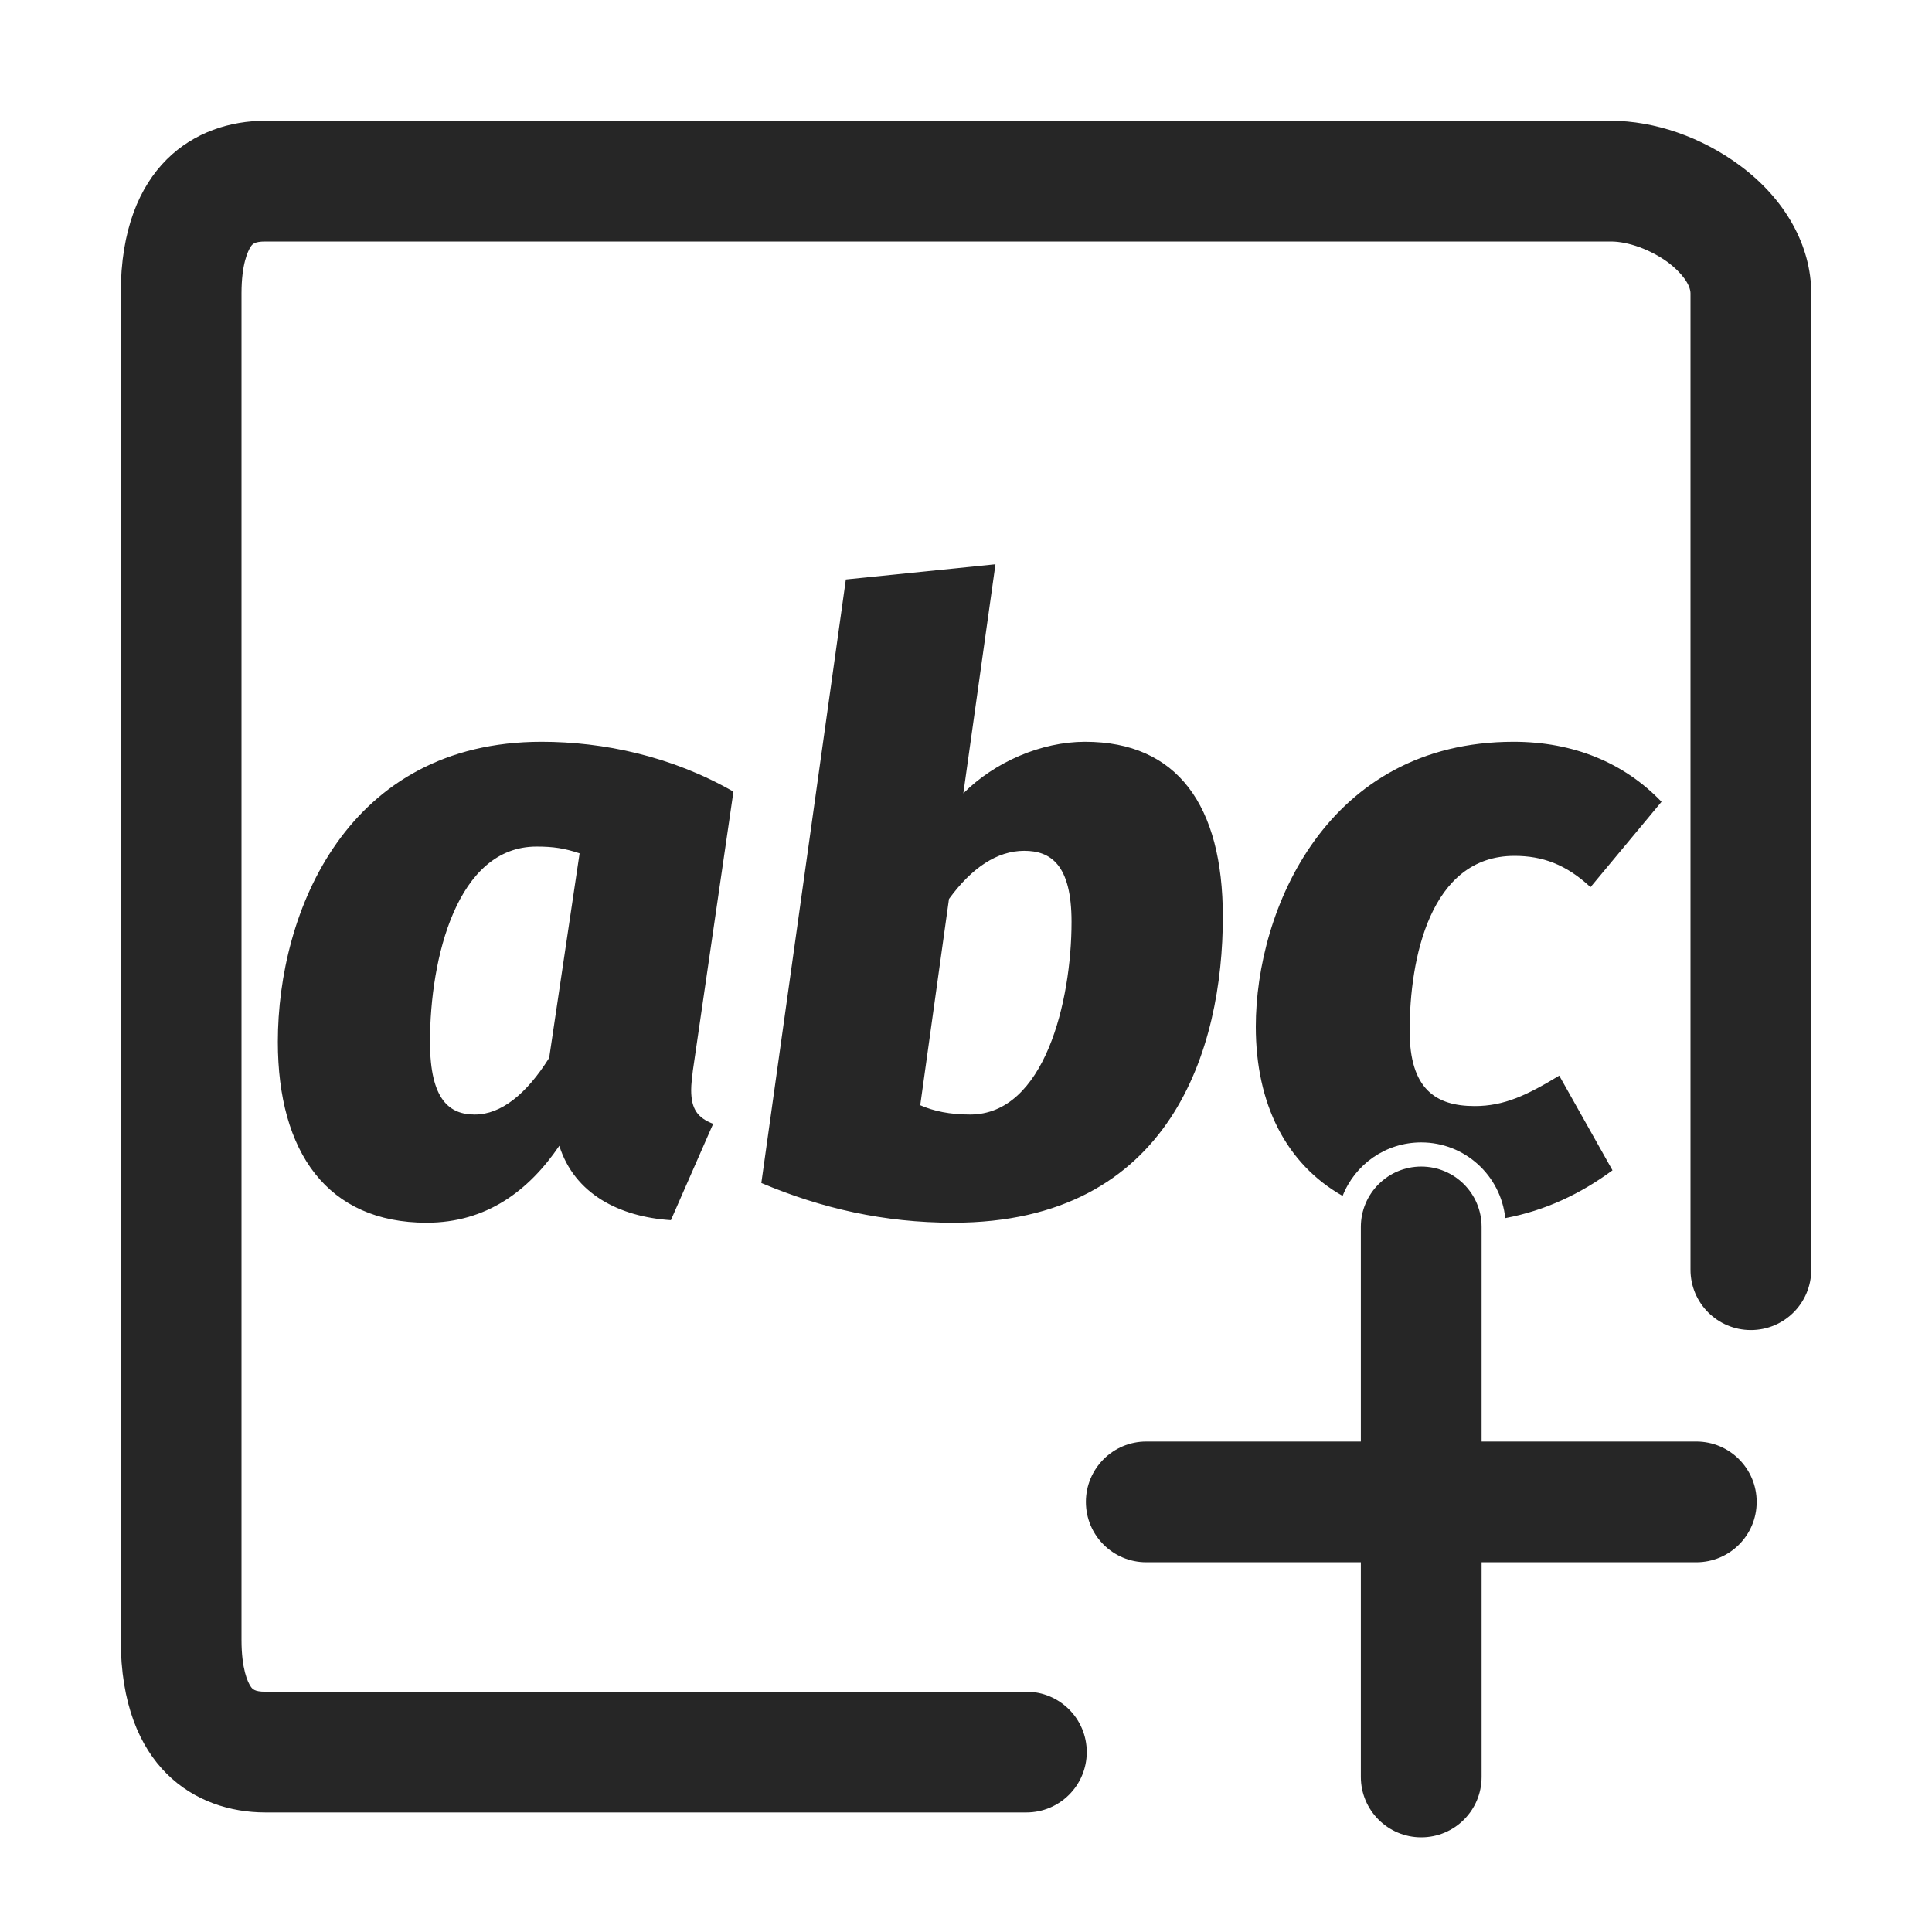
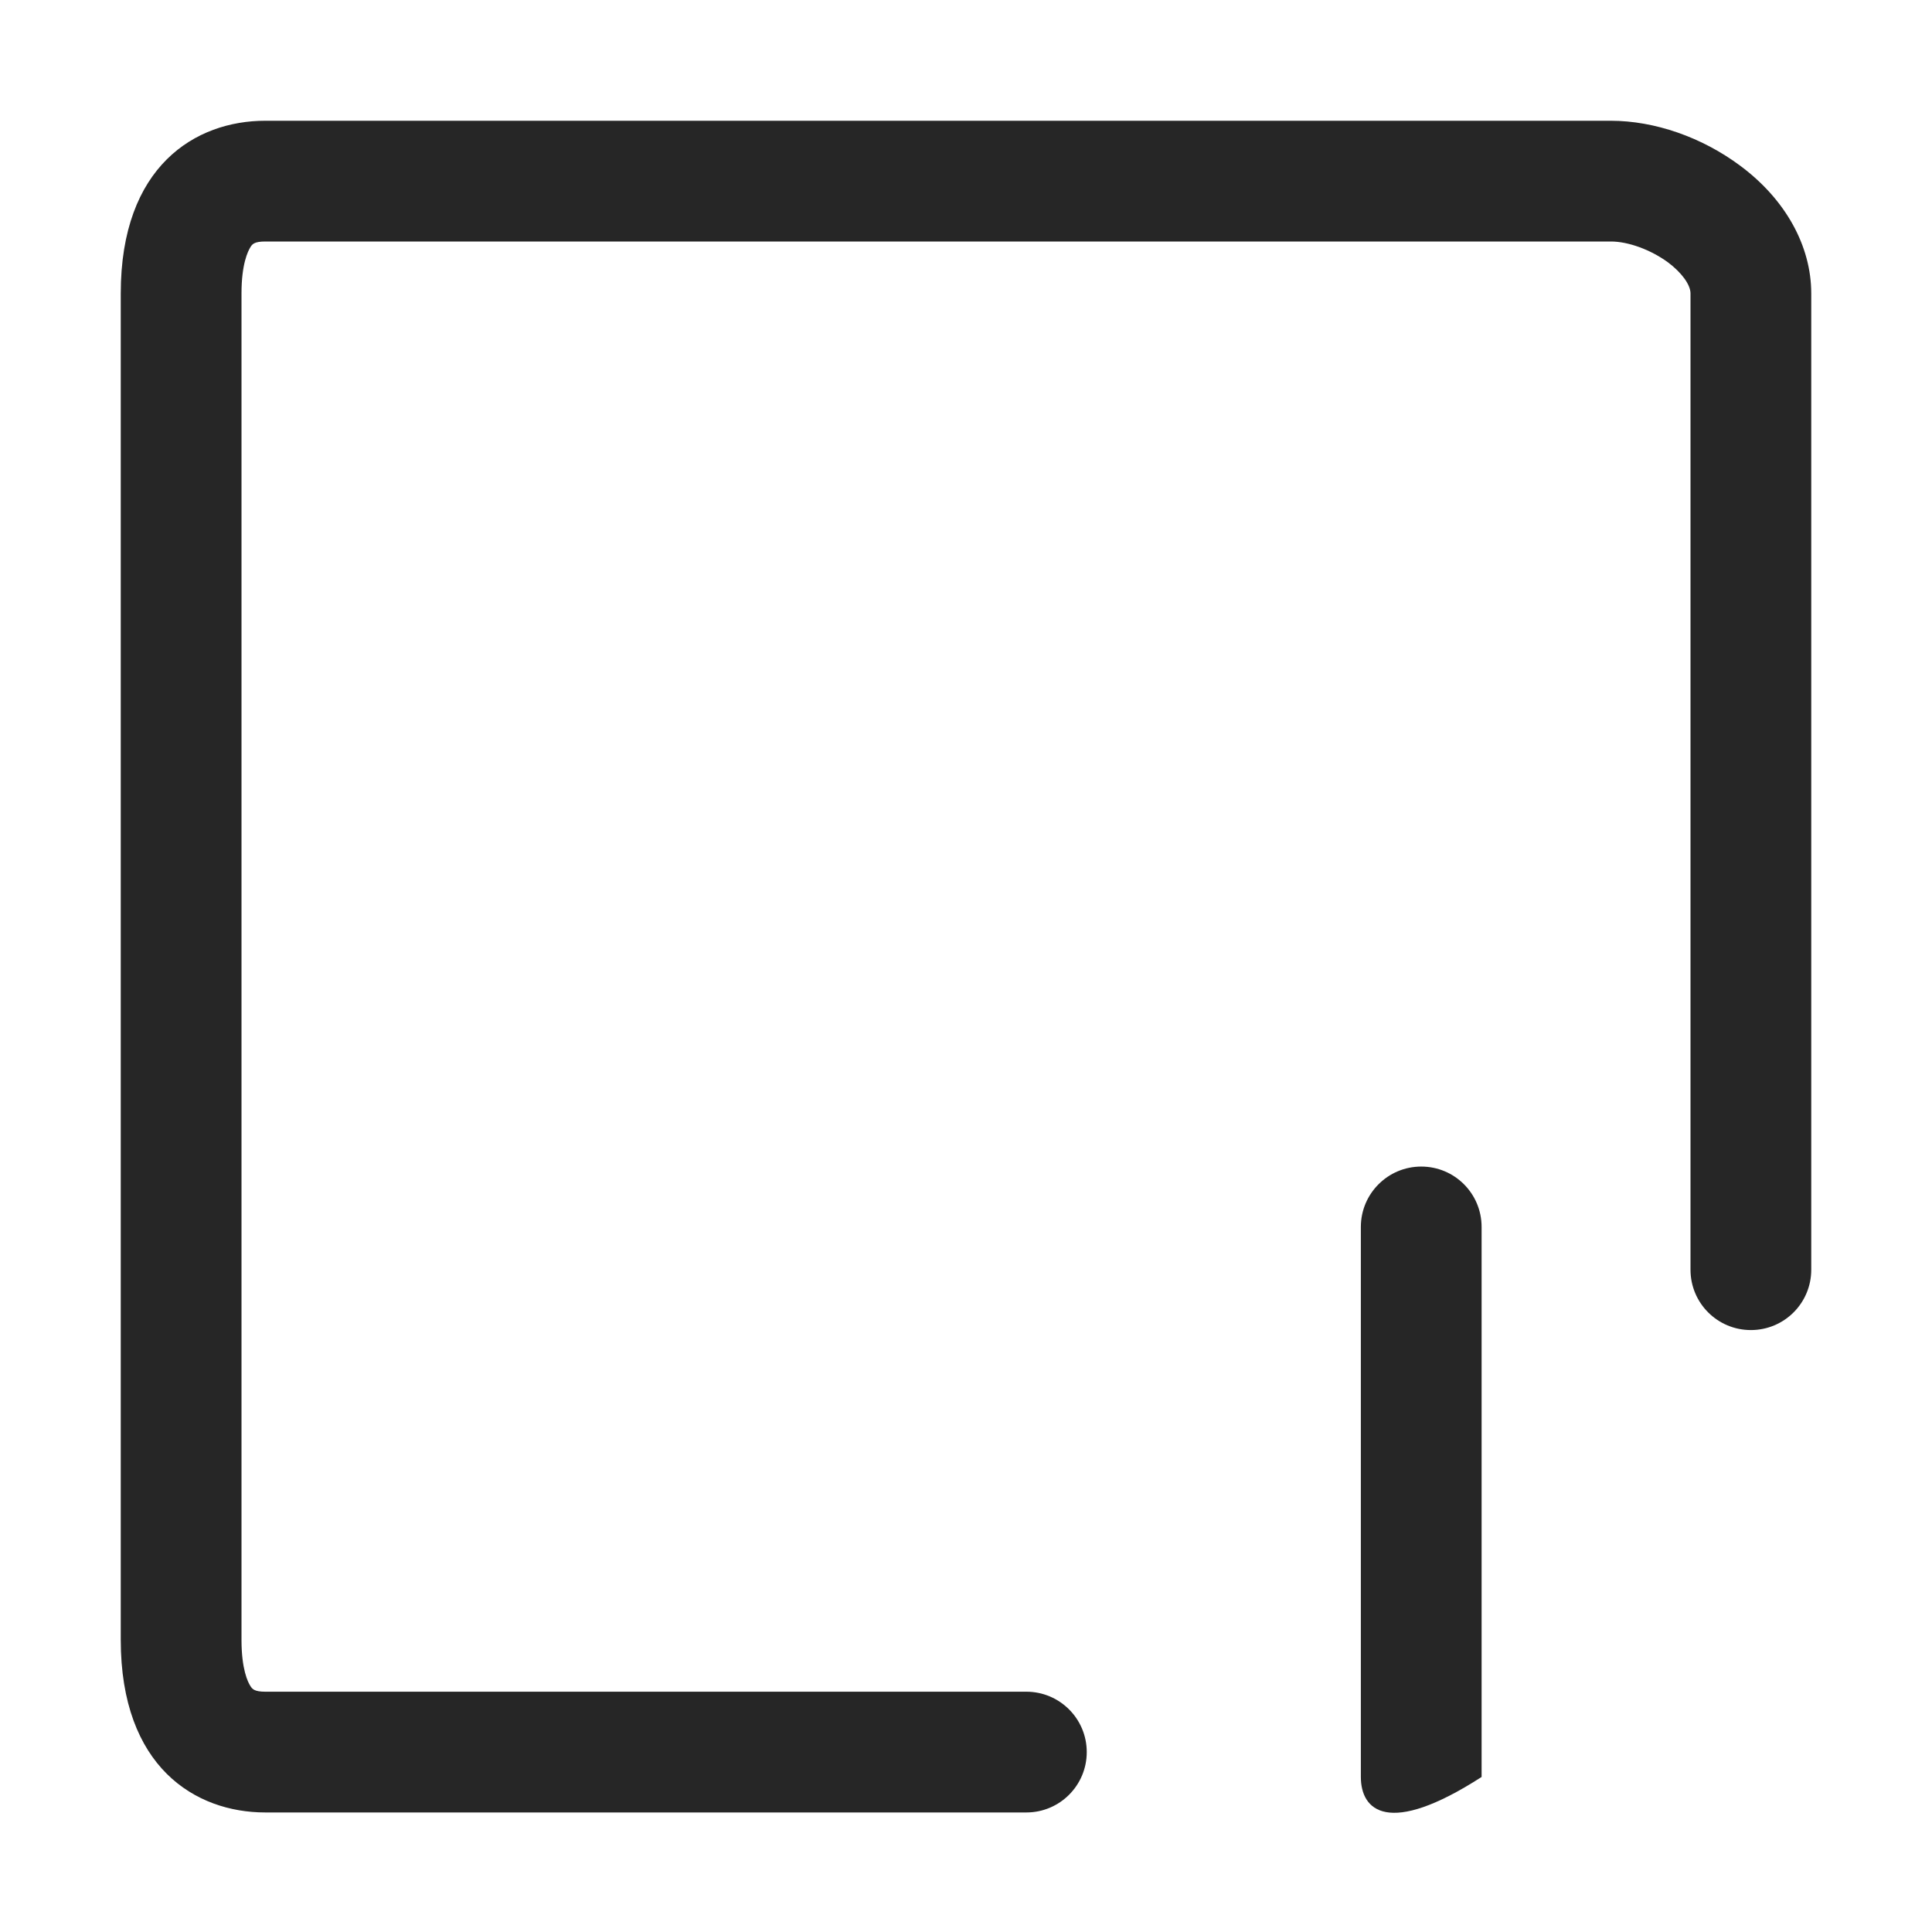
<svg xmlns="http://www.w3.org/2000/svg" width="16px" height="16px" viewBox="0 0 16 16" version="1.1">
  <title>字符串添加@1x</title>
  <g id="字符串添加" stroke="none" stroke-width="1" fill="none" fill-rule="evenodd">
    <g>
-       <rect id="矩形" x="0" y="0" width="16" height="16" />
      <g id="编组-2" transform="translate(1, 1)" fill="#262626" fill-rule="nonzero">
        <path d="M7.5,14.01 L1.197,14.01 L1.197,14.01 C0.619,14.01 0,13.635 0,12.58 L0,1.43 C0,0.375 0.619,0 1.197,0 L12.339,0 C12.703,0 13.094,0.136 13.411,0.372 C13.786,0.65 14,1.036 14,1.43 L14,9.515 C14,9.792 13.776,10.015 13.5,10.015 C13.224,10.015 13,9.792 13,9.515 L13,1.43 L13,1.43 C13,1.358 12.927,1.258 12.814,1.173 C12.672,1.069 12.486,1 12.341,1 L1.197,1 C1.105,1 1.089,1.023 1.075,1.045 C1.053,1.08 1,1.186 1,1.43 L1,12.58 C1,12.824 1.052,12.93 1.075,12.965 C1.089,12.986 1.105,13.01 1.197,13.01 L7.5,13.01 C7.776,13.01 8,13.234 8,13.51 C8,13.786 7.776,14.01 7.5,14.01 Z" id="路径" />
-         <path d="M3.485,5.143 C3.996,5.143 4.563,5.262 5.074,5.556 L4.738,7.866 C4.731,7.929 4.724,7.978 4.724,8.027 C4.724,8.188 4.78,8.258 4.906,8.307 L4.556,9.105 C4.129,9.077 3.758,8.888 3.632,8.489 C3.38,8.86 3.03,9.126 2.533,9.126 C1.714,9.126 1.301,8.545 1.301,7.628 C1.301,6.55 1.875,5.143 3.485,5.143 Z M7.244,3.673 L6.978,5.57 C7.237,5.311 7.622,5.143 7.986,5.143 C8.749,5.143 9.127,5.668 9.127,6.592 C9.127,7.67 8.707,9.126 6.894,9.126 C6.32,9.126 5.802,9.007 5.305,8.797 L6.005,3.799 L7.244,3.673 Z M11.535,5.143 C12.032,5.143 12.452,5.318 12.76,5.64 L12.172,6.347 C11.969,6.158 11.773,6.088 11.542,6.088 C10.842,6.088 10.674,6.942 10.674,7.537 C10.674,8.02 10.891,8.16 11.213,8.16 C11.458,8.16 11.647,8.069 11.913,7.908 L12.354,8.692 C12.089,8.887 11.799,9.025 11.466,9.088 C11.429,8.735 11.131,8.461 10.77,8.461 C10.474,8.461 10.221,8.644 10.119,8.904 C9.652,8.639 9.4,8.145 9.4,7.502 C9.4,6.536 9.988,5.143 11.535,5.143 Z M3.443,6.011 C2.785,6.011 2.561,6.935 2.561,7.628 C2.561,8.118 2.729,8.23 2.932,8.23 C3.149,8.23 3.359,8.062 3.548,7.761 L3.8,6.067 C3.674,6.025 3.583,6.011 3.443,6.011 Z M7.482,6.046 C7.258,6.046 7.048,6.186 6.859,6.445 L6.621,8.153 C6.733,8.202 6.866,8.23 7.034,8.23 C7.65,8.23 7.874,7.292 7.874,6.634 C7.874,6.158 7.699,6.046 7.482,6.046 Z" id="形状结合" />
        <g id="编组" transform="translate(8.493, 9.161)">
-           <path d="M4.555,1.777 C4.831,1.777 5.055,2.001 5.055,2.277 C5.055,2.554 4.831,2.777 4.555,2.777 L0,2.777 C-0.276,2.777 -0.5,2.554 -0.5,2.277 C-0.5,2.001 -0.276,1.777 0,1.777 L4.555,1.777 Z" id="路径-190" />
-           <path d="M2.277,-0.5 C2.554,-0.5 2.777,-0.276 2.777,0 L2.777,4.555 C2.777,4.831 2.554,5.055 2.277,5.055 C2.001,5.055 1.777,4.831 1.777,4.555 L1.777,0 C1.777,-0.276 2.001,-0.5 2.277,-0.5 Z" id="路径-190备份" />
+           <path d="M2.277,-0.5 C2.554,-0.5 2.777,-0.276 2.777,0 L2.777,4.555 C2.001,5.055 1.777,4.831 1.777,4.555 L1.777,0 C1.777,-0.276 2.001,-0.5 2.277,-0.5 Z" id="路径-190备份" />
        </g>
      </g>
    </g>
  </g>
</svg>